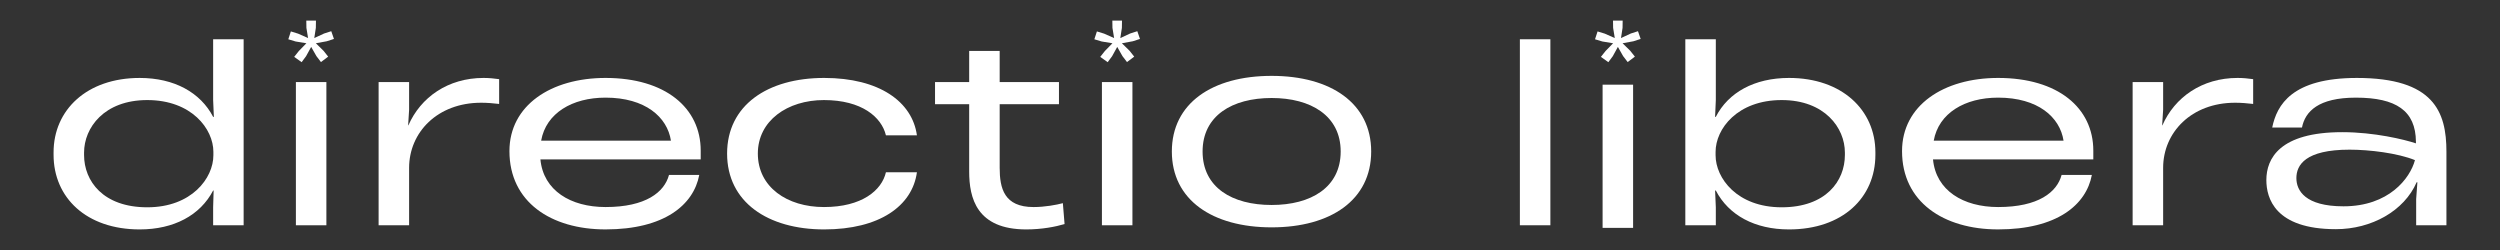
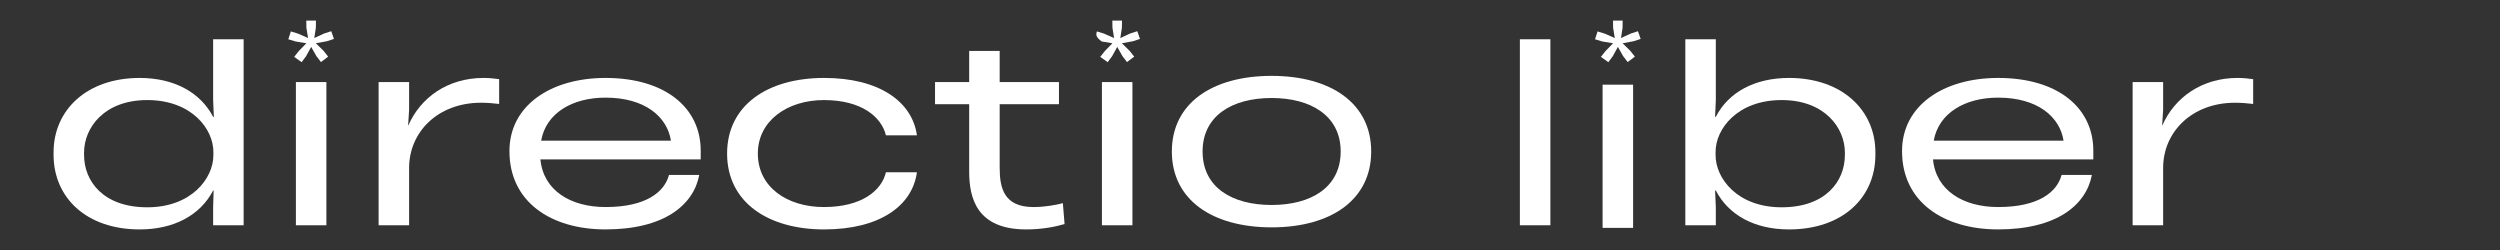
<svg xmlns="http://www.w3.org/2000/svg" viewBox="0 0 700.00 70.00" data-guides="{&quot;vertical&quot;:[],&quot;horizontal&quot;:[]}">
  <rect x="0" y="0" width="700.00" height="70.00" fill="#333333" stroke="none" />
  <path fill="rgb(255, 255, 255)" stroke="none" fill-opacity="1" stroke-width="1" stroke-opacity="1" color="rgb(51, 51, 51)" id="tSvg103e145c6fb" title="Path 1" d="M59.678 11.001C62.524 11.001 65.371 11.001 68.217 11.001C68.217 28.361 68.217 45.72 68.217 63.08C65.371 63.08 62.524 63.08 59.678 63.08C59.678 61.401 59.678 59.721 59.678 58.042C59.724 56.476 59.77 54.911 59.816 53.345C59.77 53.345 59.724 53.345 59.678 53.345C56.059 60.286 48.679 64.238 39.114 64.238C24.154 64.238 15 55.317 15 43.338C15 43.111 15 42.884 15 42.657C15 30.809 24.292 21.825 39.114 21.825C48.817 21.825 56.126 25.909 59.678 32.718C59.746 32.718 59.814 32.718 59.882 32.718C59.814 31.152 59.746 29.587 59.678 28.022C59.678 22.348 59.678 16.675 59.678 11.001ZM59.747 43.473C59.747 43.155 59.747 42.837 59.747 42.519C59.747 36.121 53.665 28.019 41.235 28.019C29.143 28.019 23.539 35.779 23.539 42.725C23.539 42.952 23.539 43.178 23.539 43.404C23.539 50.69 28.868 58.042 41.235 58.042C53.665 58.042 59.747 49.873 59.747 43.473Z" />
  <path color="rgb(51, 51, 51)" fill="rgb(255, 255, 255)" x="487.81" y="1375.51" width="29.71" height="139.51" id="tSvg149e9a65fb9" title="Rectangle 1" fill-opacity="1" stroke="none" stroke-opacity="1" d="M82.849 22.98H91.388V63.077H82.849Z" style="" />
  <path fill="rgb(255, 255, 255)" stroke="none" fill-opacity="1" stroke-width="1" stroke-opacity="1" color="rgb(51, 51, 51)" id="tSvg62045f4a49" title="Path 2" d="M139.759 22.164C139.759 24.478 139.759 26.791 139.759 29.105C138.121 28.901 136.345 28.766 134.707 28.766C122.477 28.766 114.55 37.069 114.55 47.011C114.55 52.366 114.55 57.722 114.55 63.077C111.704 63.077 108.858 63.077 106.011 63.077C106.011 49.712 106.011 36.346 106.011 22.98C108.858 22.98 111.704 22.98 114.55 22.98C114.55 25.567 114.55 28.154 114.55 30.741C114.459 32.193 114.368 33.645 114.277 35.098C114.3 35.098 114.323 35.098 114.346 35.098C117.764 27.269 125.415 21.822 135.388 21.822C136.891 21.825 138.325 21.96 139.759 22.164Z" />
  <path fill="rgb(255, 255, 255)" stroke="none" fill-opacity="1" stroke-width="1" stroke-opacity="1" color="rgb(51, 51, 51)" id="tSvg1869193963f" title="Path 3" d="M196.198 42.179C196.198 42.997 196.198 43.814 196.198 44.631C181.237 44.631 166.277 44.631 151.316 44.631C152.135 53.345 159.786 57.973 169.555 57.973C180.83 57.973 186.021 53.82 187.32 48.985C190.143 48.985 192.966 48.985 195.79 48.985C194.218 57.358 186.021 64.235 169.558 64.235C154.256 64.235 142.642 56.541 142.642 42.315C142.642 29.516 154.253 21.822 169.558 21.822C186.294 21.825 196.198 30.197 196.198 42.179ZM151.52 39.386C163.634 39.386 175.749 39.386 187.863 39.386C186.84 32.784 180.689 27.337 169.552 27.337C160.197 27.337 152.885 31.695 151.52 39.386Z" />
  <path fill="rgb(255, 255, 255)" stroke="none" fill-opacity="1" stroke-width="1" stroke-opacity="1" color="rgb(51, 51, 51)" id="tSvg45a76363c" title="Path 4" d="M203.587 42.996C203.587 29.516 214.86 21.822 230.776 21.822C246.216 21.822 255.439 28.493 256.738 37.888C253.845 37.888 250.952 37.888 248.058 37.888C246.831 32.784 241.296 28.019 230.707 28.019C220.461 28.019 212.195 33.804 212.195 42.996C212.195 52.391 220.392 57.973 230.707 57.973C241.365 57.973 246.9 53.276 248.058 48.238C250.952 48.238 253.845 48.238 256.738 48.238C255.439 57.703 246.216 64.238 230.776 64.238C214.929 64.238 203.587 56.544 203.587 42.996Z" />
  <path fill="rgb(255, 255, 255)" stroke="none" fill-opacity="1" stroke-width="1" stroke-opacity="1" color="rgb(51, 51, 51)" id="tSvg11f5ba2fea1" title="Path 5" d="M298.079 62.738C295.553 63.488 291.728 64.238 287.356 64.238C273.42 64.238 271.37 55.386 271.37 48.037C271.37 41.75 271.37 35.464 271.37 29.177C268.183 29.177 264.995 29.177 261.808 29.177C261.808 27.112 261.808 25.048 261.808 22.983C264.995 22.983 268.183 22.983 271.37 22.983C271.37 20.078 271.37 17.174 271.37 14.269C274.217 14.269 277.063 14.269 279.909 14.269C279.909 17.174 279.909 20.078 279.909 22.983C285.443 22.983 290.976 22.983 296.51 22.983C296.51 25.048 296.51 27.112 296.51 29.177C290.976 29.177 285.443 29.177 279.909 29.177C279.909 35.099 279.909 41.022 279.909 46.945C279.909 52.733 281.139 57.975 289.405 57.975C292.547 57.975 295.826 57.363 297.602 56.886C297.761 58.837 297.92 60.787 298.079 62.738Z" />
  <path color="rgb(51, 51, 51)" fill="rgb(255, 255, 255)" x="1273.06" y="1375.51" width="29.72" height="139.51" id="tSvg98679415fa" title="Rectangle 2" fill-opacity="1" stroke="none" stroke-opacity="1" d="M308.538 22.98H317.08V63.077H308.538Z" style="" />
  <path fill="rgb(255, 255, 255)" stroke="none" fill-opacity="1" stroke-width="1" stroke-opacity="1" color="rgb(51, 51, 51)" id="tSvgbc8a233c6" title="Path 6" d="M328.117 42.418C328.117 28.938 339.389 21.244 356.059 21.244C372.657 21.244 383.932 28.936 383.932 42.418C383.932 55.964 372.657 63.658 356.059 63.658C339.455 63.658 328.117 55.964 328.117 42.418ZM375.39 42.418C375.39 32.41 367.055 27.441 356.059 27.441C344.99 27.441 336.724 32.41 336.724 42.418C336.724 52.492 344.99 57.395 356.059 57.395C367.055 57.395 375.39 52.492 375.39 42.418Z" />
  <path fill="rgb(255, 255, 255)" stroke="none" fill-opacity="1" stroke-width="1" stroke-opacity="1" color="rgb(51, 51, 51)" id="tSvg540ba713e0" title="Path 7" d="M88.439 12.111C89.154 12.813 89.868 13.515 90.583 14.217C91.018 14.764 91.453 15.311 91.888 15.858C91.215 16.365 90.541 16.872 89.868 17.379C89.442 16.821 89.017 16.264 88.591 15.706C88.105 14.849 87.618 13.991 87.131 13.134C86.654 14.002 86.177 14.87 85.7 15.738C85.285 16.295 84.871 16.853 84.456 17.41C83.761 16.915 83.067 16.42 82.372 15.925C82.807 15.377 83.242 14.829 83.677 14.28C84.382 13.558 85.087 12.836 85.792 12.113C84.787 11.948 83.782 11.782 82.777 11.616C82.093 11.41 81.409 11.204 80.725 10.998C80.964 10.264 81.202 9.53 81.441 8.797C82.114 9.004 82.788 9.211 83.461 9.418C84.394 9.83 85.327 10.243 86.261 10.656C86.105 9.706 85.95 8.755 85.795 7.805C85.784 7.124 85.774 6.443 85.763 5.762C86.665 5.762 87.566 5.762 88.468 5.762C88.457 6.443 88.447 7.124 88.436 7.805C88.291 8.755 88.145 9.706 87.999 10.656C88.912 10.233 89.823 9.809 90.736 9.386C91.409 9.169 92.083 8.953 92.756 8.736C93.005 9.459 93.254 10.181 93.503 10.903C92.83 11.121 92.156 11.338 91.483 11.556C90.468 11.741 89.454 11.926 88.439 12.111Z" />
-   <path fill="rgb(255, 255, 255)" stroke="none" fill-opacity="1" stroke-width="1" stroke-opacity="1" color="rgb(51, 51, 51)" id="tSvg5c0391bbe6" title="Path 8" d="M314.131 12.111C314.846 12.813 315.561 13.515 316.275 14.217C316.71 14.764 317.145 15.311 317.58 15.858C316.907 16.365 316.233 16.872 315.56 17.379C315.134 16.821 314.709 16.264 314.284 15.706C313.797 14.849 313.31 13.991 312.824 13.134C312.346 14.002 311.869 14.87 311.392 15.738C310.977 16.295 310.562 16.853 310.148 17.41C309.453 16.915 308.759 16.42 308.064 15.925C308.499 15.377 308.934 14.829 309.369 14.28C310.074 13.558 310.779 12.836 311.484 12.113C310.479 11.948 309.474 11.782 308.469 11.616C307.785 11.41 307.101 11.204 306.417 10.998C306.656 10.264 306.894 9.53 307.133 8.797C307.806 9.004 308.48 9.211 309.153 9.418C310.086 9.83 311.019 10.243 311.953 10.656C311.797 9.706 311.642 8.755 311.487 7.805C311.476 7.124 311.466 6.443 311.455 5.762C312.357 5.762 313.258 5.762 314.16 5.762C314.149 6.443 314.139 7.124 314.128 7.805C313.983 8.755 313.837 9.706 313.691 10.656C314.603 10.233 315.515 9.809 316.428 9.386C317.101 9.169 317.775 8.953 318.448 8.736C318.697 9.459 318.946 10.181 319.195 10.903C318.522 11.121 317.848 11.338 317.175 11.556C316.16 11.741 315.146 11.926 314.131 12.111Z" />
+   <path fill="rgb(255, 255, 255)" stroke="none" fill-opacity="1" stroke-width="1" stroke-opacity="1" color="rgb(51, 51, 51)" id="tSvg5c0391bbe6" title="Path 8" d="M314.131 12.111C314.846 12.813 315.561 13.515 316.275 14.217C316.71 14.764 317.145 15.311 317.58 15.858C316.907 16.365 316.233 16.872 315.56 17.379C315.134 16.821 314.709 16.264 314.284 15.706C313.797 14.849 313.31 13.991 312.824 13.134C312.346 14.002 311.869 14.87 311.392 15.738C310.977 16.295 310.562 16.853 310.148 17.41C309.453 16.915 308.759 16.42 308.064 15.925C308.499 15.377 308.934 14.829 309.369 14.28C310.074 13.558 310.779 12.836 311.484 12.113C310.479 11.948 309.474 11.782 308.469 11.616C306.656 10.264 306.894 9.53 307.133 8.797C307.806 9.004 308.48 9.211 309.153 9.418C310.086 9.83 311.019 10.243 311.953 10.656C311.797 9.706 311.642 8.755 311.487 7.805C311.476 7.124 311.466 6.443 311.455 5.762C312.357 5.762 313.258 5.762 314.16 5.762C314.149 6.443 314.139 7.124 314.128 7.805C313.983 8.755 313.837 9.706 313.691 10.656C314.603 10.233 315.515 9.809 316.428 9.386C317.101 9.169 317.775 8.953 318.448 8.736C318.697 9.459 318.946 10.181 319.195 10.903C318.522 11.121 317.848 11.338 317.175 11.556C316.16 11.741 315.146 11.926 314.131 12.111Z" />
  <path color="rgb(51, 51, 51)" fill="rgb(255, 255, 255)" x="1760.82" y="1378.04" width="29.72" height="139.51" id="tSvg1266368f326" title="Rectangle 3" fill-opacity="1" stroke="none" stroke-opacity="1" d="M448.726 23.708H457.267V63.804H448.726Z" style="" />
  <path fill="rgb(255, 255, 255)" stroke="none" fill-opacity="1" stroke-width="1" stroke-opacity="1" color="rgb(51, 51, 51)" id="tSvg13cac0e929c" title="Path 9" d="M454.319 12.111C455.033 12.813 455.748 13.515 456.463 14.217C456.898 14.764 457.333 15.311 457.767 15.858C457.094 16.365 456.421 16.872 455.747 17.379C455.322 16.821 454.896 16.264 454.471 15.706C453.984 14.849 453.498 13.991 453.011 13.134C452.534 14.002 452.057 14.87 451.58 15.738C451.165 16.295 450.75 16.853 450.335 17.41C449.64 16.915 448.946 16.42 448.251 15.925C448.686 15.377 449.121 14.829 449.556 14.28C450.261 13.558 450.966 12.836 451.671 12.113C450.666 11.948 449.662 11.782 448.657 11.616C447.973 11.41 447.288 11.204 446.604 10.998C446.843 10.264 447.082 9.53 447.32 8.797C447.994 9.004 448.667 9.211 449.341 9.418C450.274 9.83 451.207 10.243 452.14 10.656C451.985 9.706 451.83 8.755 451.674 7.805C451.664 7.124 451.653 6.443 451.643 5.762C452.544 5.762 453.446 5.762 454.347 5.762C454.337 6.443 454.326 7.124 454.316 7.805C454.17 8.755 454.024 9.706 453.879 10.656C454.791 10.233 455.703 9.809 456.615 9.386C457.288 9.169 457.962 8.953 458.635 8.736C458.885 9.459 459.134 10.181 459.383 10.903C458.709 11.121 458.036 11.338 457.362 11.556C456.348 11.741 455.333 11.926 454.319 12.111Z" />
  <path fill="rgb(255, 255, 255)" stroke="none" fill-opacity="1" stroke-width="1" stroke-opacity="1" color="rgb(51, 51, 51)" id="tSvg74fd3ab147" title="Path 10" d="M425.566 63.077C425.566 45.718 425.566 28.358 425.566 10.998C428.412 10.998 431.259 10.998 434.105 10.998C434.105 28.358 434.105 45.718 434.105 63.077C431.259 63.077 428.412 63.077 425.566 63.077Z" />
  <path fill="rgb(255, 255, 255)" stroke="none" fill-opacity="1" stroke-width="1" stroke-opacity="1" color="rgb(51, 51, 51)" id="tSvgbc31eb7699" title="Path 11" d="M525.111 42.657C525.111 42.884 525.111 43.111 525.111 43.338C525.111 55.317 515.957 64.238 500.925 64.238C491.36 64.238 484.051 60.289 480.43 53.345C480.362 53.345 480.294 53.345 480.226 53.345C480.294 54.911 480.362 56.476 480.43 58.042C480.43 59.721 480.43 61.401 480.43 63.08C477.584 63.08 474.737 63.08 471.891 63.08C471.891 45.72 471.891 28.361 471.891 11.001C474.737 11.001 477.584 11.001 480.43 11.001C480.43 16.674 480.43 22.346 480.43 28.019C480.362 29.584 480.294 31.15 480.226 32.715C480.294 32.715 480.362 32.715 480.43 32.715C483.916 25.906 491.225 21.822 500.925 21.822C515.75 21.825 525.111 30.809 525.111 42.657ZM516.569 42.725C516.569 35.782 510.901 28.019 498.876 28.019C486.442 28.019 480.364 36.121 480.364 42.519C480.364 42.837 480.364 43.155 480.364 43.473C480.364 49.873 486.376 58.042 498.876 58.042C511.24 58.042 516.569 50.69 516.569 43.404C516.569 43.178 516.569 42.952 516.569 42.725Z" />
  <path fill="rgb(255, 255, 255)" stroke="none" fill-opacity="1" stroke-width="1" stroke-opacity="1" color="rgb(51, 51, 51)" id="tSvged1f96d153" title="Path 12" d="M586.128 42.179C586.128 42.997 586.128 43.814 586.128 44.631C571.166 44.631 556.205 44.631 541.243 44.631C542.062 53.345 549.713 57.973 559.485 57.973C570.757 57.973 575.948 53.82 577.247 48.985C580.071 48.985 582.895 48.985 585.72 48.985C584.148 57.358 575.948 64.235 559.488 64.235C544.186 64.235 532.572 56.541 532.572 42.315C532.572 29.516 544.186 21.822 559.488 21.822C576.221 21.825 586.128 30.197 586.128 42.179ZM541.447 39.386C553.562 39.386 565.678 39.386 577.793 39.386C576.77 32.784 570.619 27.337 559.485 27.337C550.127 27.337 542.815 31.695 541.447 39.386Z" />
  <path fill="rgb(255, 255, 255)" stroke="none" fill-opacity="1" stroke-width="1" stroke-opacity="1" color="rgb(51, 51, 51)" id="tSvg6631b81312" title="Path 13" d="M630.884 22.164C630.884 24.478 630.884 26.791 630.884 29.105C629.245 28.901 627.469 28.766 625.831 28.766C613.601 28.766 605.678 37.069 605.678 47.011C605.678 52.366 605.678 57.722 605.678 63.077C602.83 63.077 599.983 63.077 597.136 63.077C597.136 49.712 597.136 36.346 597.136 22.98C599.983 22.98 602.83 22.98 605.678 22.98C605.678 25.567 605.678 28.154 605.678 30.741C605.586 32.193 605.494 33.645 605.402 35.098C605.425 35.098 605.448 35.098 605.471 35.098C608.888 27.269 616.539 21.822 626.512 21.822C628.018 21.825 629.452 21.96 630.884 22.164Z" />
-   <path fill="rgb(255, 255, 255)" stroke="none" fill-opacity="1" stroke-width="1" stroke-opacity="1" color="rgb(51, 51, 51)" id="tSvg682716a2c4" title="Path 14" d="M685 42.453C685 49.327 685 56.202 685 63.077C682.176 63.077 679.351 63.077 676.527 63.077C676.527 60.626 676.527 58.176 676.527 55.725C676.641 54.16 676.755 52.594 676.869 51.029C676.8 51.029 676.731 51.029 676.662 51.029C673.179 59.062 664.025 64.169 654.052 64.169C636.971 64.169 634.58 55.455 634.58 50.417C634.58 44.424 638.267 37.006 655.825 37.006C664.775 37.006 673.179 39.047 676.458 40.139C676.458 39.981 676.458 39.823 676.458 39.665C676.389 31.016 670.926 27.34 659.65 27.34C649.131 27.34 645.441 31.223 644.553 35.713C641.774 35.713 638.996 35.713 636.218 35.713C637.517 29.384 641.75 21.825 659.923 21.825C681.451 21.825 685 31.287 685 42.453ZM676.188 44.835C671.337 42.861 663.413 41.906 657.88 41.906C645.513 41.906 642.986 46.197 642.986 49.873C642.986 53.345 645.444 57.769 656.173 57.769C668.876 57.769 674.823 49.94 676.188 44.835Z" />
  <defs />
</svg>